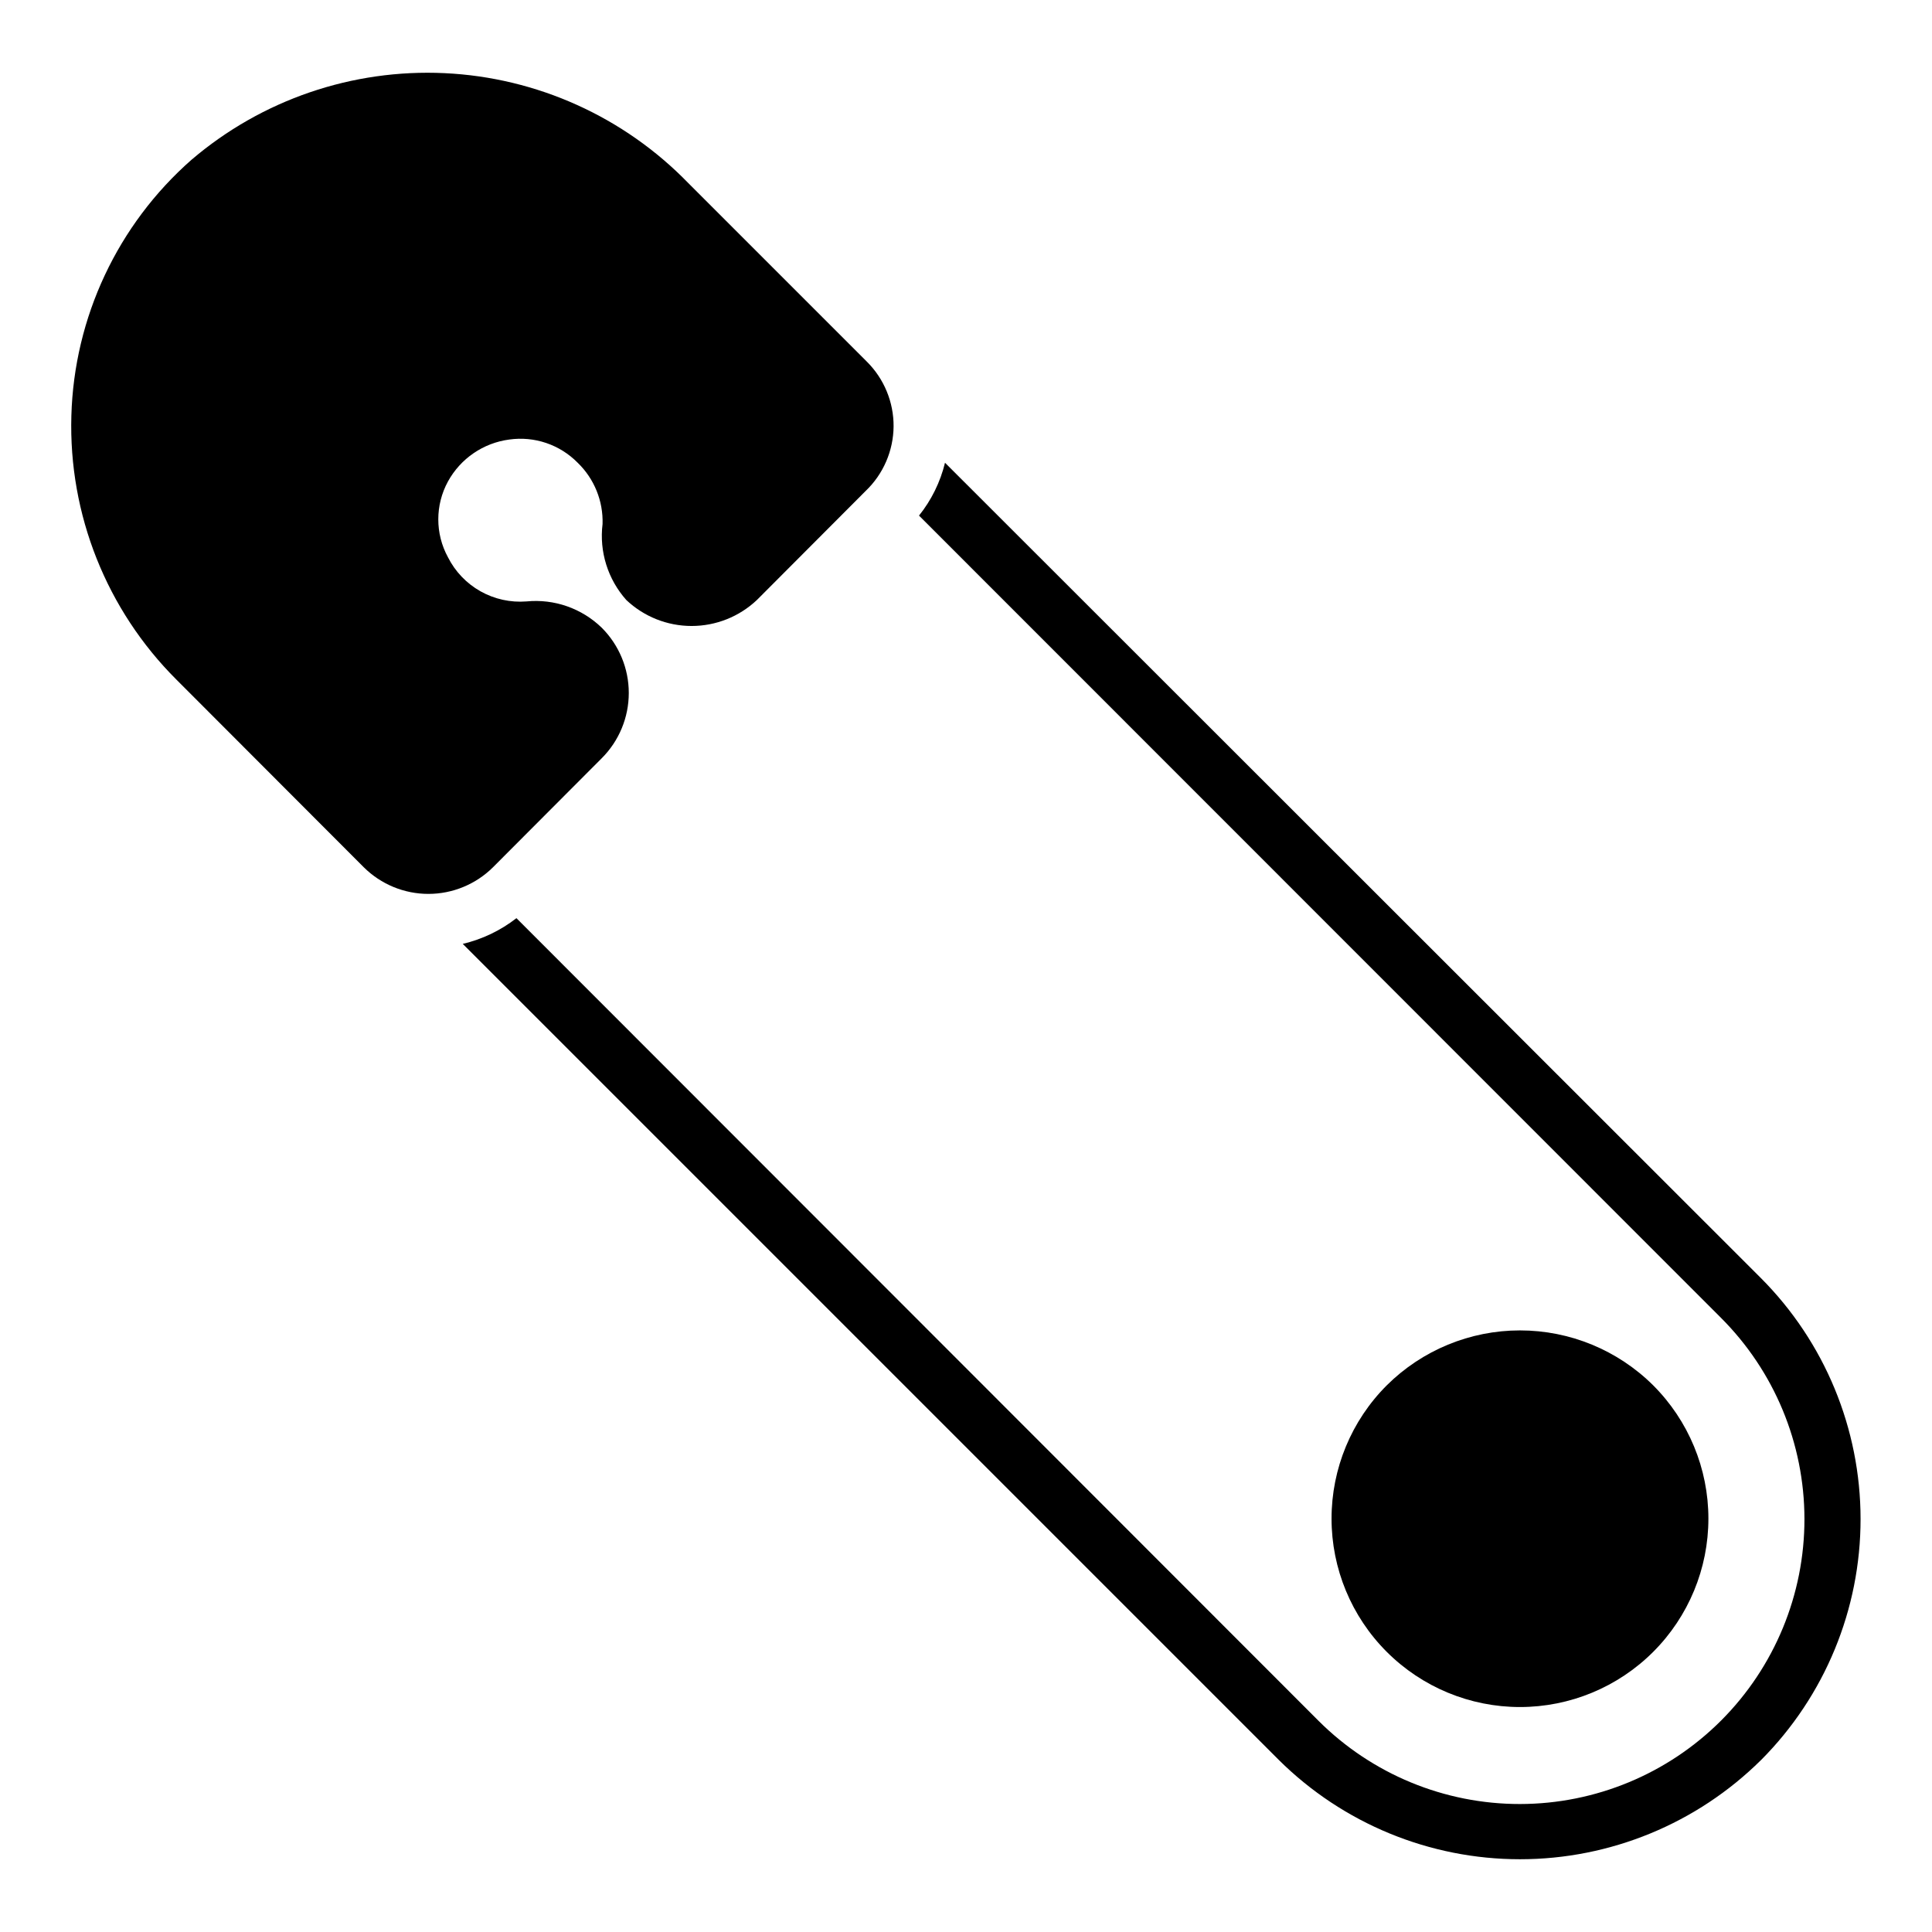
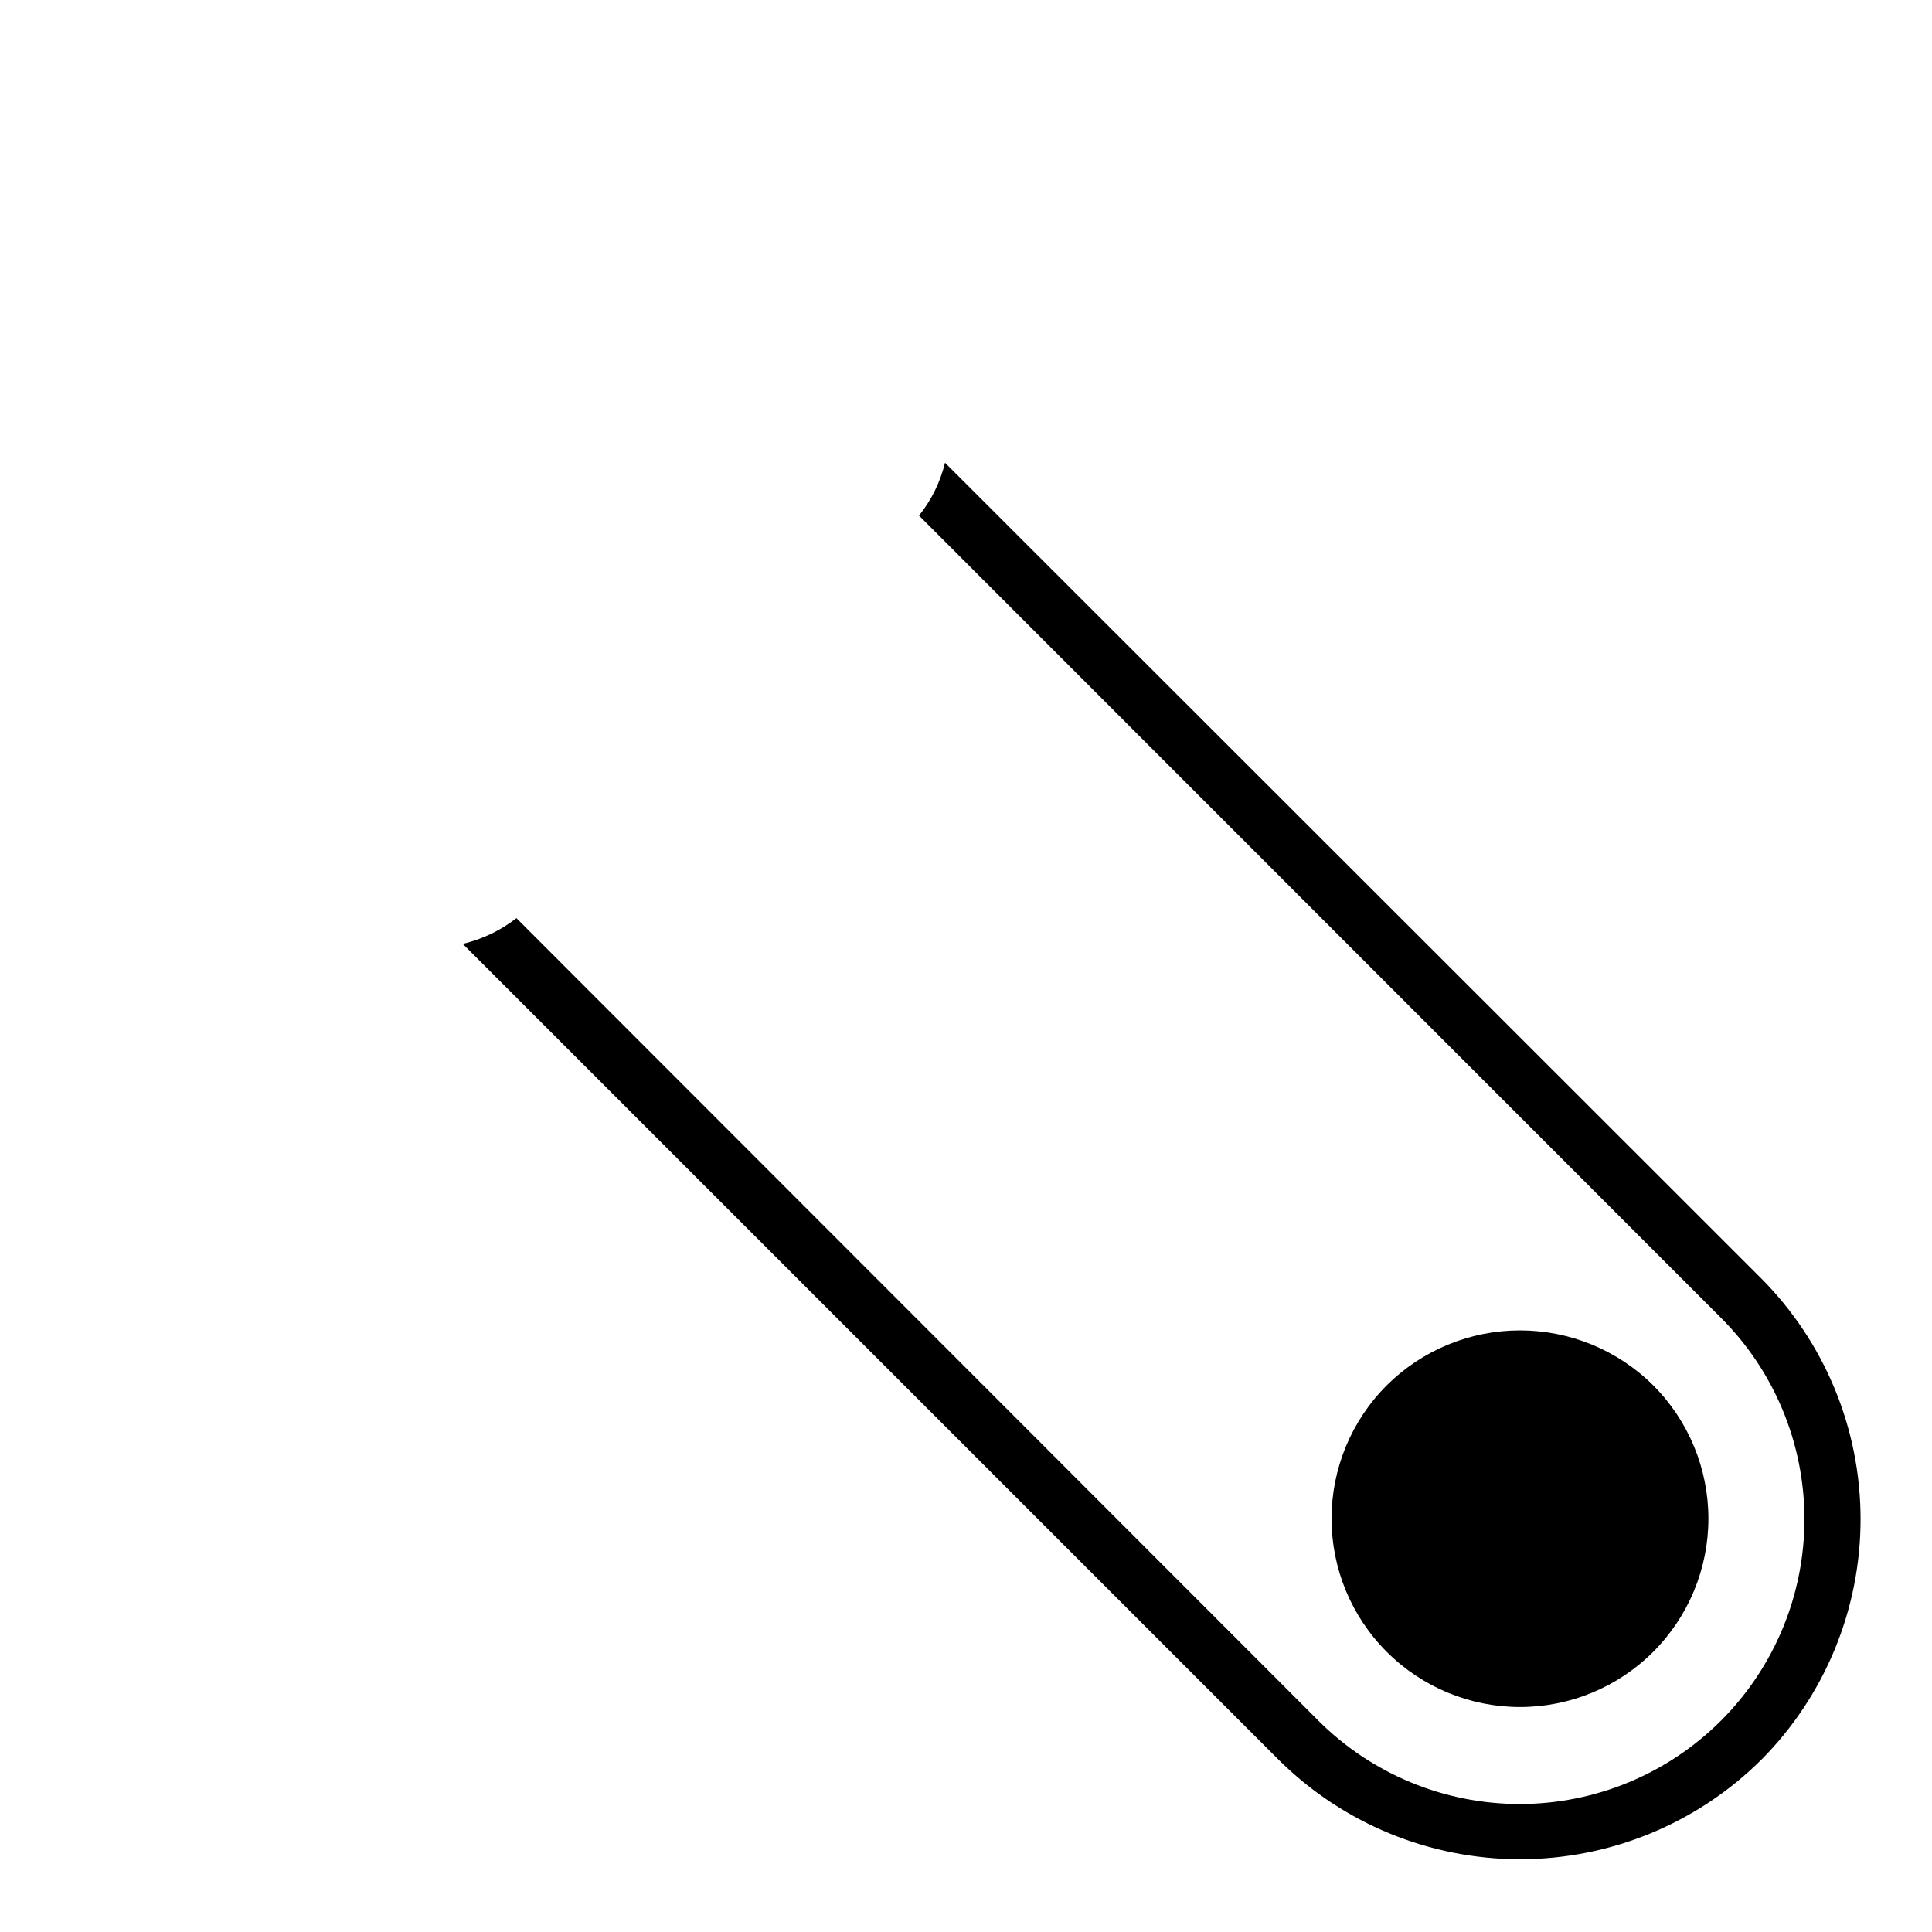
<svg xmlns="http://www.w3.org/2000/svg" fill="#000000" width="800px" height="800px" version="1.1" viewBox="144 144 512 512">
  <g>
    <path d="m582.11 511.13c9.367 9.363 14.633 22.066 14.633 35.312 0.004 13.242-5.258 25.945-14.621 35.312-9.367 9.367-22.07 14.629-35.312 14.629-13.246 0-25.949-5.262-35.312-14.629-9.367-9.367-14.629-22.07-14.625-35.312 0-13.246 5.266-25.949 14.633-35.312 9.383-9.324 22.074-14.559 35.305-14.559 13.227 0 25.918 5.234 35.301 14.559z" />
    <path d="m610.71 610.41c-17 16.852-39.969 26.309-63.902 26.309-23.938 0-46.906-9.457-63.902-26.309l-216.27-216.27c5.176-1.223 10.027-3.547 14.227-6.816l212.56 212.71c14.168 14.141 33.371 22.07 53.387 22.051 20.016-0.023 39.199-7.992 53.34-22.16 14.137-14.168 22.066-33.371 22.047-53.387s-7.992-39.203-22.16-53.34l-212.49-212.56c3.293-4.109 5.644-8.887 6.891-14.004l216.2 216.05c16.91 16.945 26.418 39.906 26.43 63.848 0.016 23.945-9.465 46.914-26.355 63.883z" />
-     <path d="m380.81 257c-0.055 6.473-2.727 12.648-7.41 17.117l-28.82 28.895c-4.676 4.418-10.863 6.879-17.297 6.879s-12.625-2.461-17.301-6.879c-4.906-5.496-7.203-12.84-6.297-20.152 0.188-6.098-2.207-11.988-6.594-16.227-4.734-4.816-11.469-7.098-18.152-6.148-6.871 0.914-12.895 5.039-16.227 11.113-3.414 6.258-3.414 13.82 0 20.078 1.914 3.797 4.918 6.941 8.625 9.027 3.707 2.082 7.953 3.016 12.195 2.68 7.344-0.719 14.629 1.828 19.93 6.965 4.59 4.586 7.172 10.809 7.172 17.297 0 6.492-2.582 12.715-7.172 17.301l-28.82 28.895c-4.555 4.516-10.707 7.051-17.117 7.051-6.41 0-12.562-2.535-17.113-7.051l-49.641-49.715c-18.531-18.473-28.609-43.781-27.859-69.938 0.727-26.07 12.27-50.656 31.859-67.867 18.625-15.891 42.605-24.09 67.062-22.934 24.453 1.156 47.551 11.582 64.594 29.156l47.27 47.27c4.586 4.543 7.148 10.738 7.113 17.188z" />
  </g>
</svg>